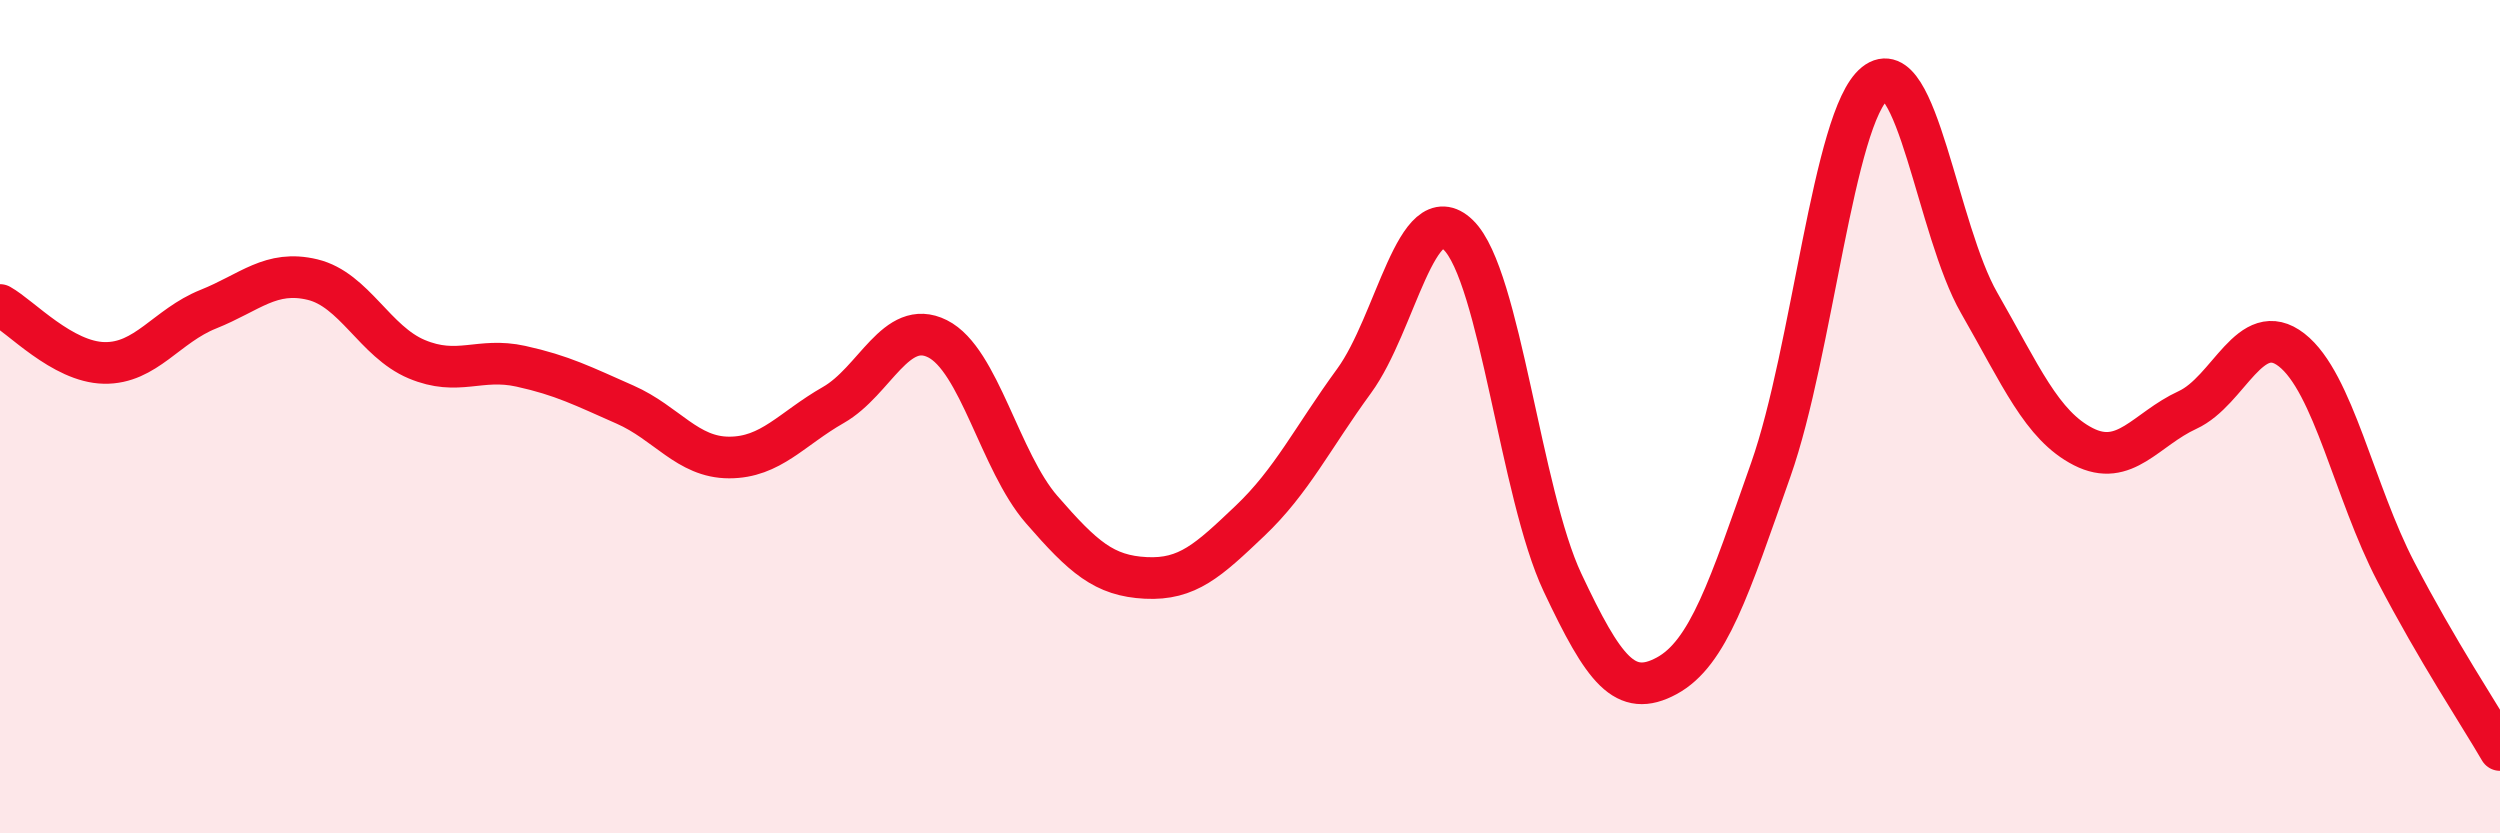
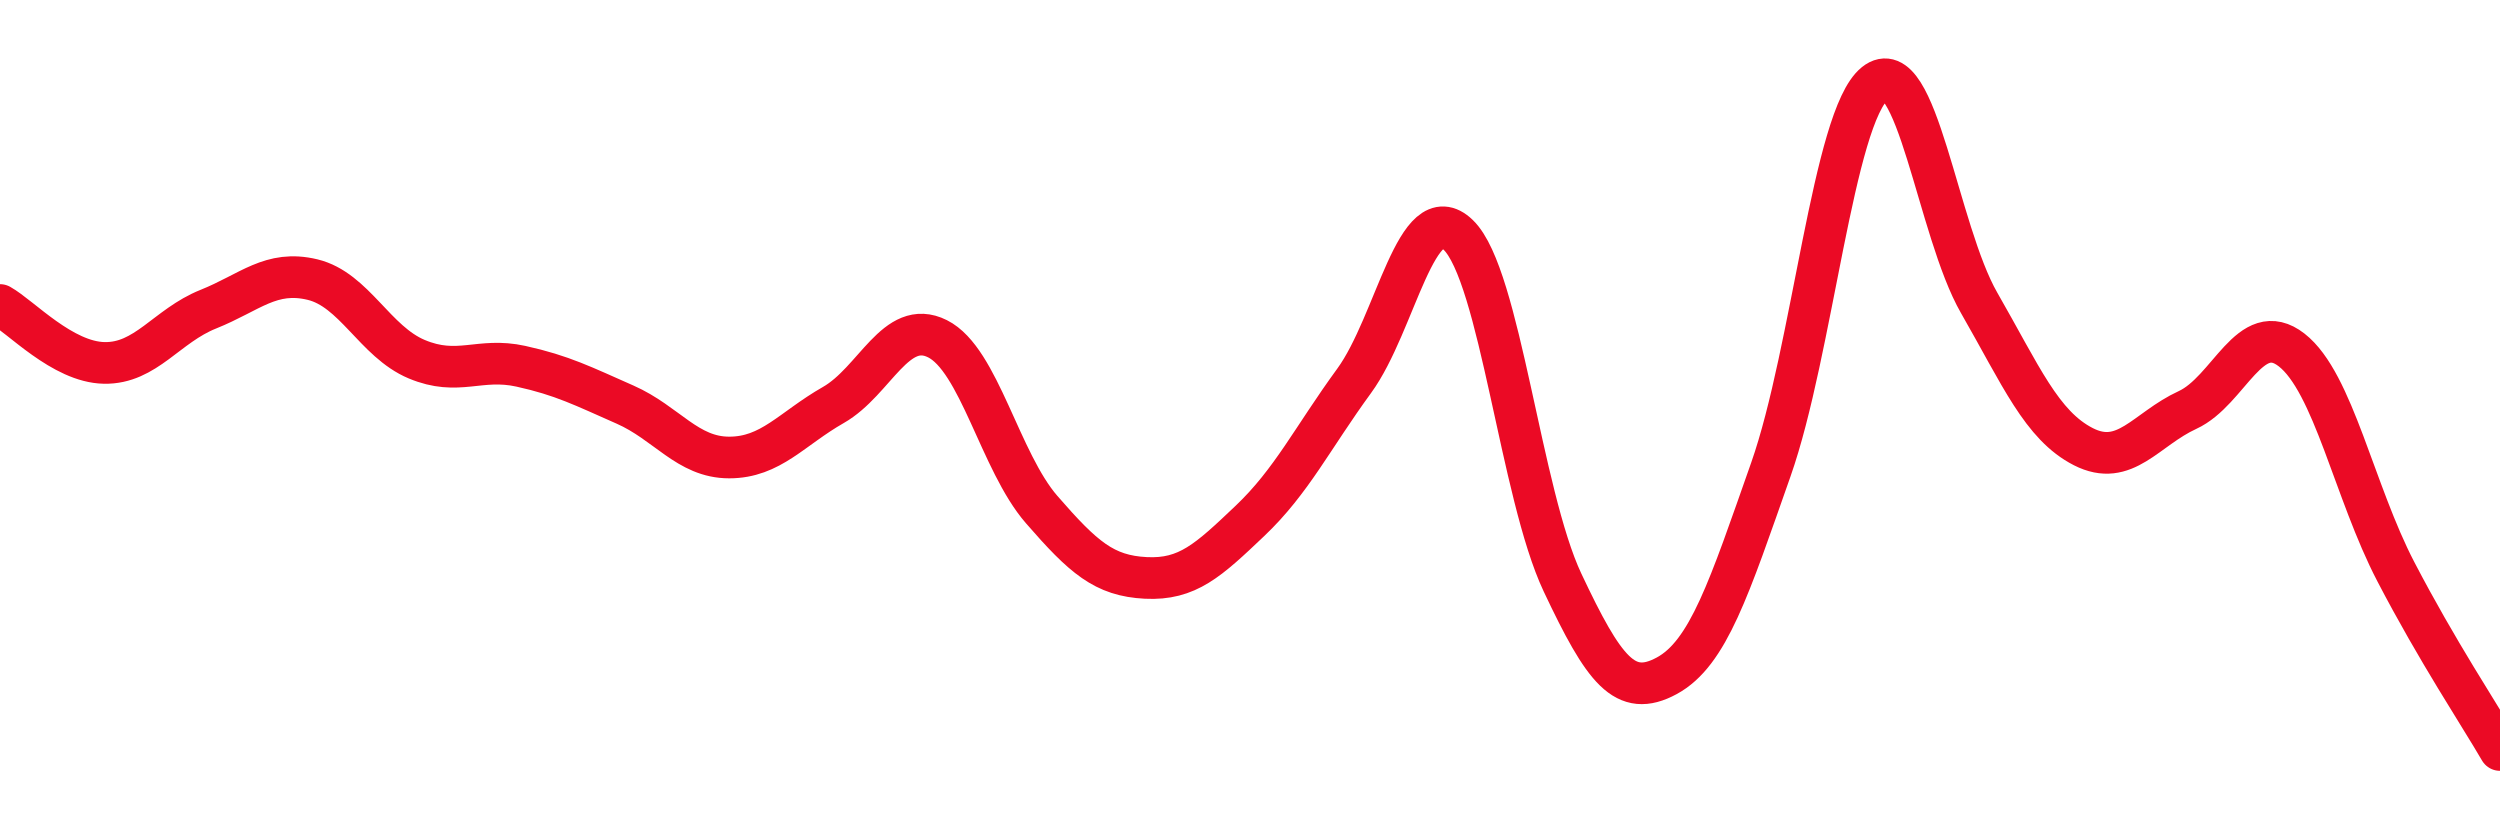
<svg xmlns="http://www.w3.org/2000/svg" width="60" height="20" viewBox="0 0 60 20">
-   <path d="M 0,7.32 C 0.5,7.6 1.5,8.69 2.5,8.71 C 3.5,8.73 4,7.82 5,7.42 C 6,7.02 6.5,6.47 7.5,6.71 C 8.5,6.95 9,8.2 10,8.62 C 11,9.04 11.5,8.57 12.5,8.79 C 13.5,9.01 14,9.27 15,9.71 C 16,10.15 16.5,10.98 17.5,10.98 C 18.5,10.98 19,10.29 20,9.72 C 21,9.15 21.5,7.63 22.5,8.13 C 23.5,8.63 24,11.08 25,12.23 C 26,13.38 26.5,13.82 27.5,13.87 C 28.5,13.92 29,13.45 30,12.5 C 31,11.55 31.5,10.51 32.5,9.14 C 33.5,7.77 34,4.67 35,5.64 C 36,6.61 36.5,11.86 37.5,13.98 C 38.5,16.1 39,16.76 40,16.22 C 41,15.68 41.5,14.11 42.5,11.27 C 43.5,8.43 44,2.8 45,2 C 46,1.2 46.5,5.53 47.5,7.27 C 48.5,9.01 49,10.21 50,10.72 C 51,11.23 51.5,10.3 52.5,9.84 C 53.5,9.38 54,7.62 55,8.4 C 56,9.18 56.5,11.8 57.5,13.72 C 58.5,15.64 59.5,17.14 60,18L60 20L0 20Z" fill="#EB0A25" opacity="0.1" stroke-linecap="round" stroke-linejoin="round" />
  <path d="M 0,7.32 C 0.5,7.6 1.5,8.69 2.5,8.71 C 3.5,8.73 4,7.82 5,7.42 C 6,7.02 6.5,6.47 7.5,6.71 C 8.5,6.95 9,8.2 10,8.62 C 11,9.04 11.5,8.57 12.5,8.79 C 13.5,9.01 14,9.27 15,9.71 C 16,10.15 16.5,10.98 17.5,10.98 C 18.5,10.98 19,10.29 20,9.72 C 21,9.15 21.5,7.63 22.5,8.13 C 23.5,8.63 24,11.08 25,12.23 C 26,13.38 26.5,13.82 27.5,13.87 C 28.5,13.92 29,13.45 30,12.5 C 31,11.55 31.5,10.51 32.5,9.14 C 33.5,7.77 34,4.67 35,5.64 C 36,6.61 36.5,11.86 37.5,13.98 C 38.5,16.1 39,16.76 40,16.22 C 41,15.68 41.5,14.11 42.5,11.27 C 43.5,8.43 44,2.8 45,2 C 46,1.2 46.5,5.53 47.5,7.27 C 48.5,9.01 49,10.21 50,10.72 C 51,11.23 51.5,10.3 52.5,9.84 C 53.5,9.38 54,7.62 55,8.4 C 56,9.18 56.5,11.8 57.5,13.72 C 58.5,15.64 59.5,17.14 60,18" stroke="#EB0A25" stroke-width="1" fill="none" stroke-linecap="round" stroke-linejoin="round" />
</svg>